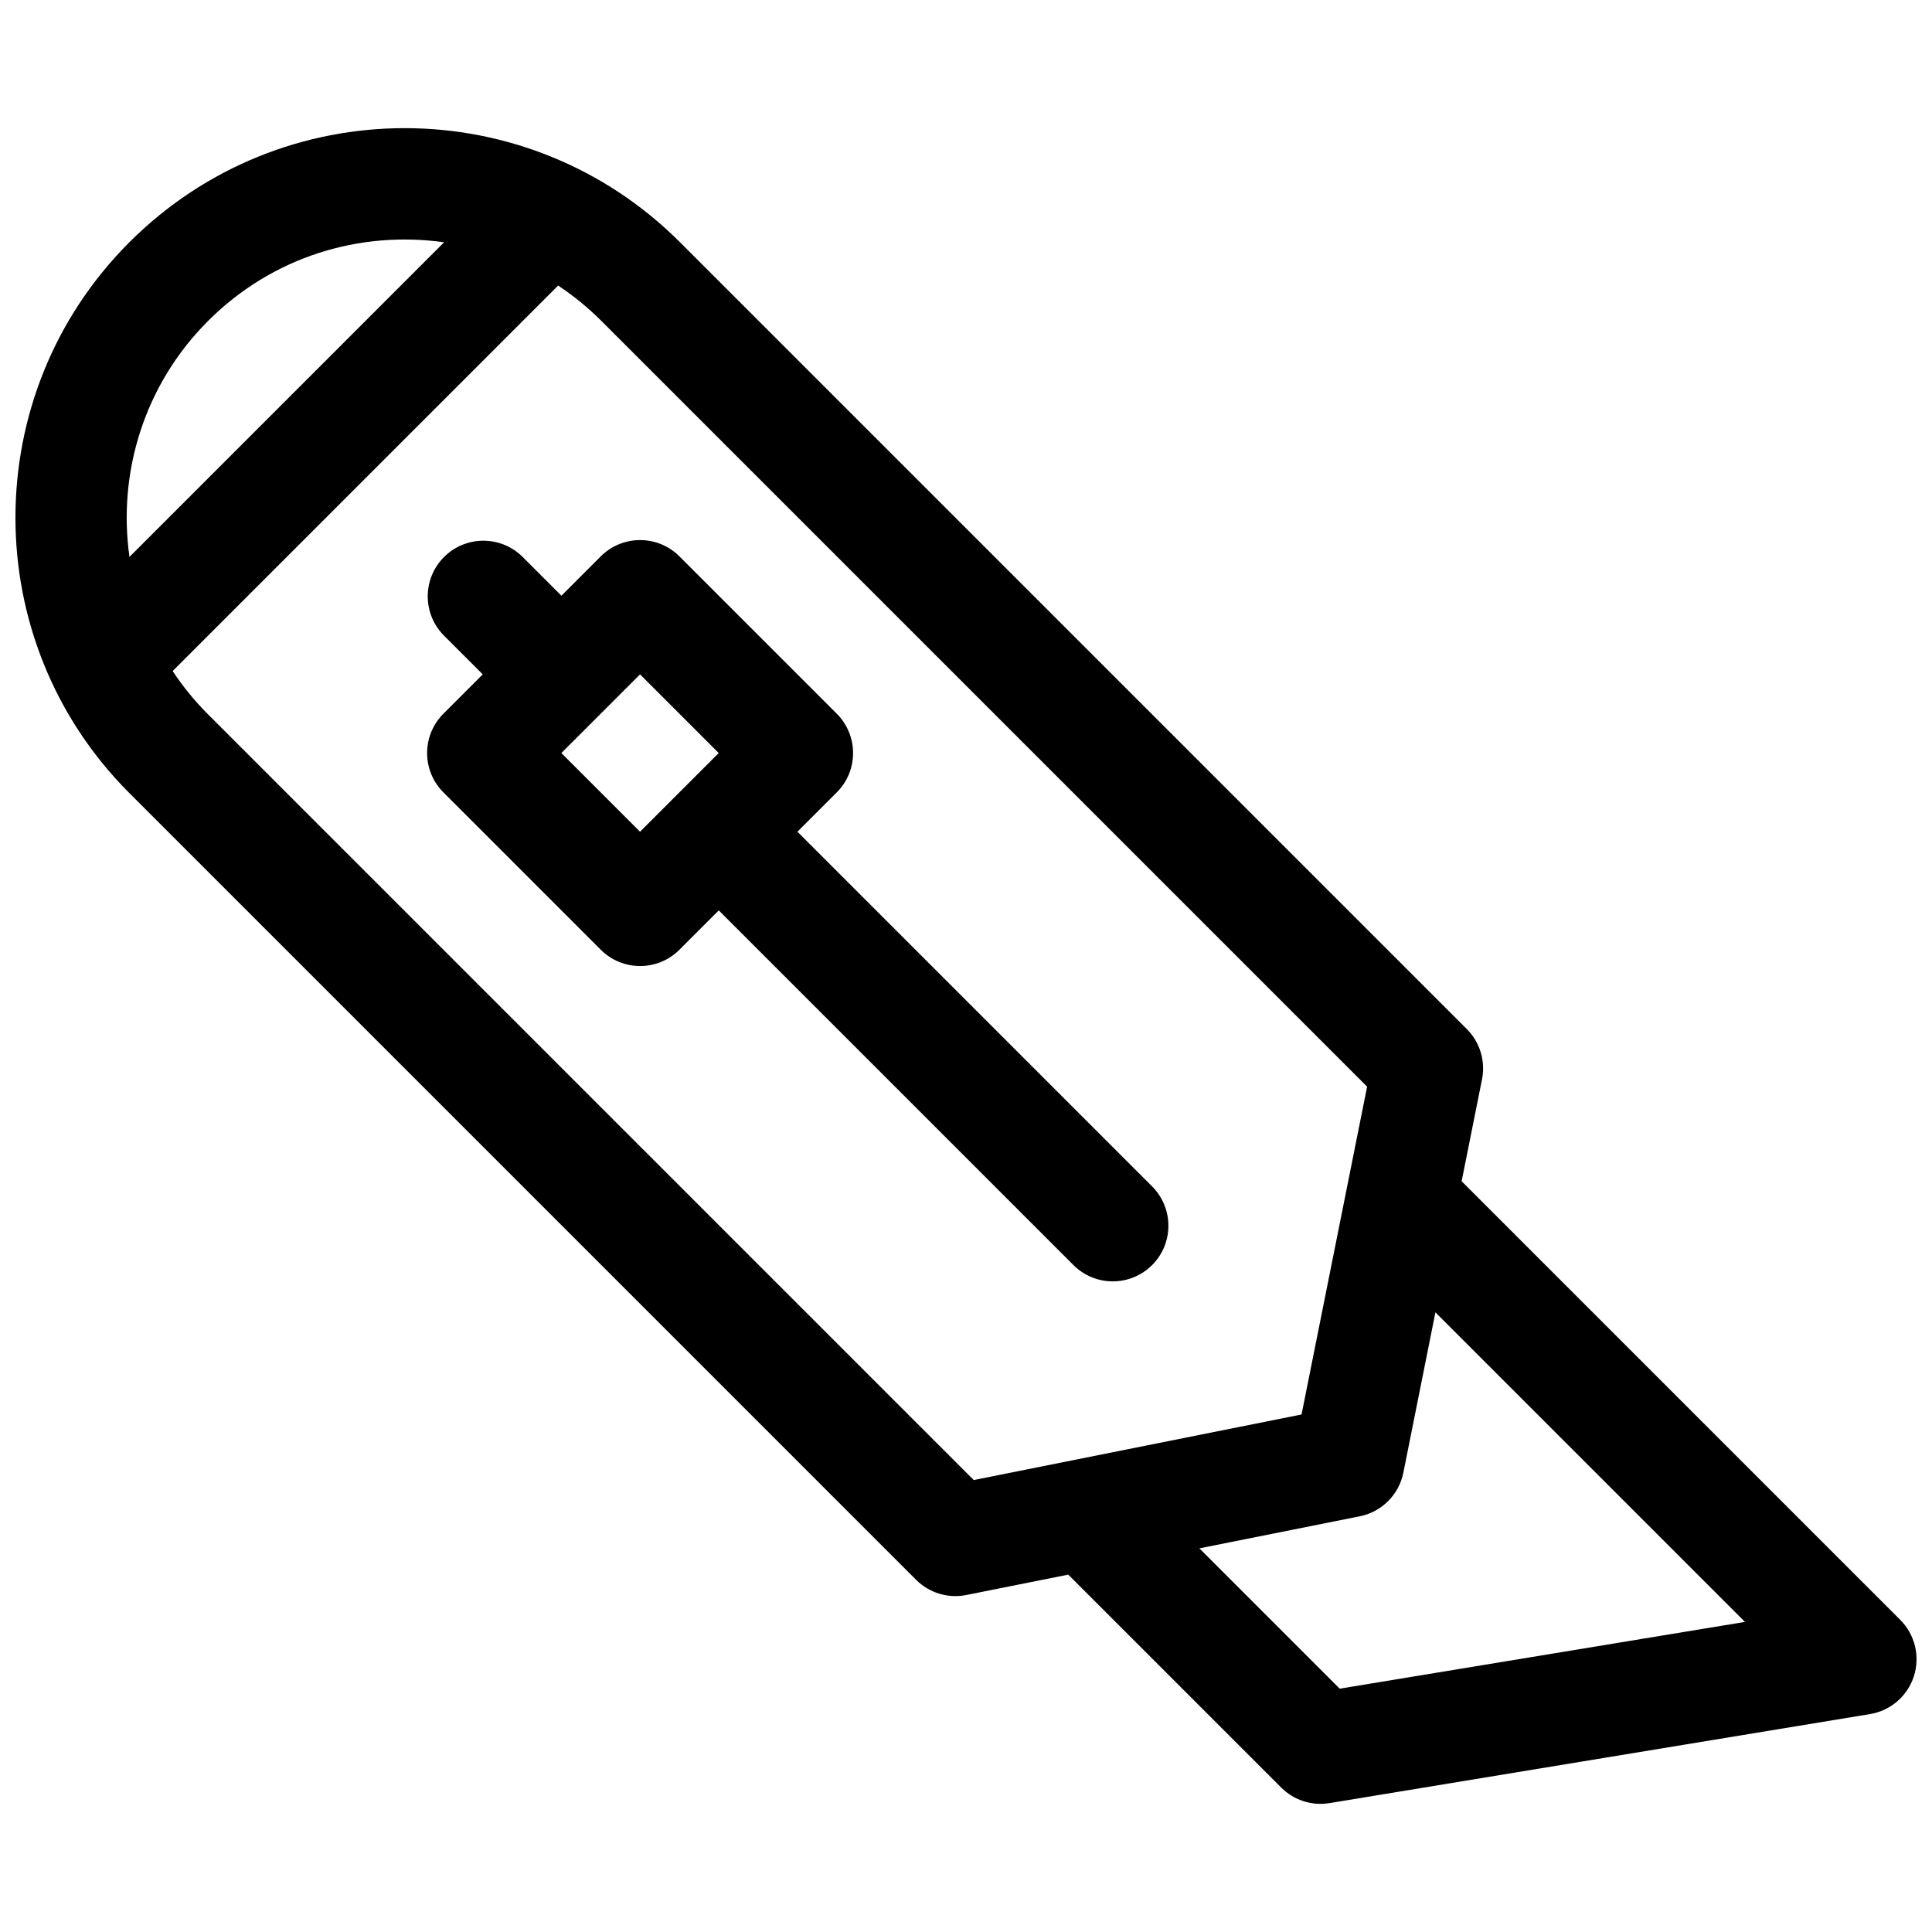
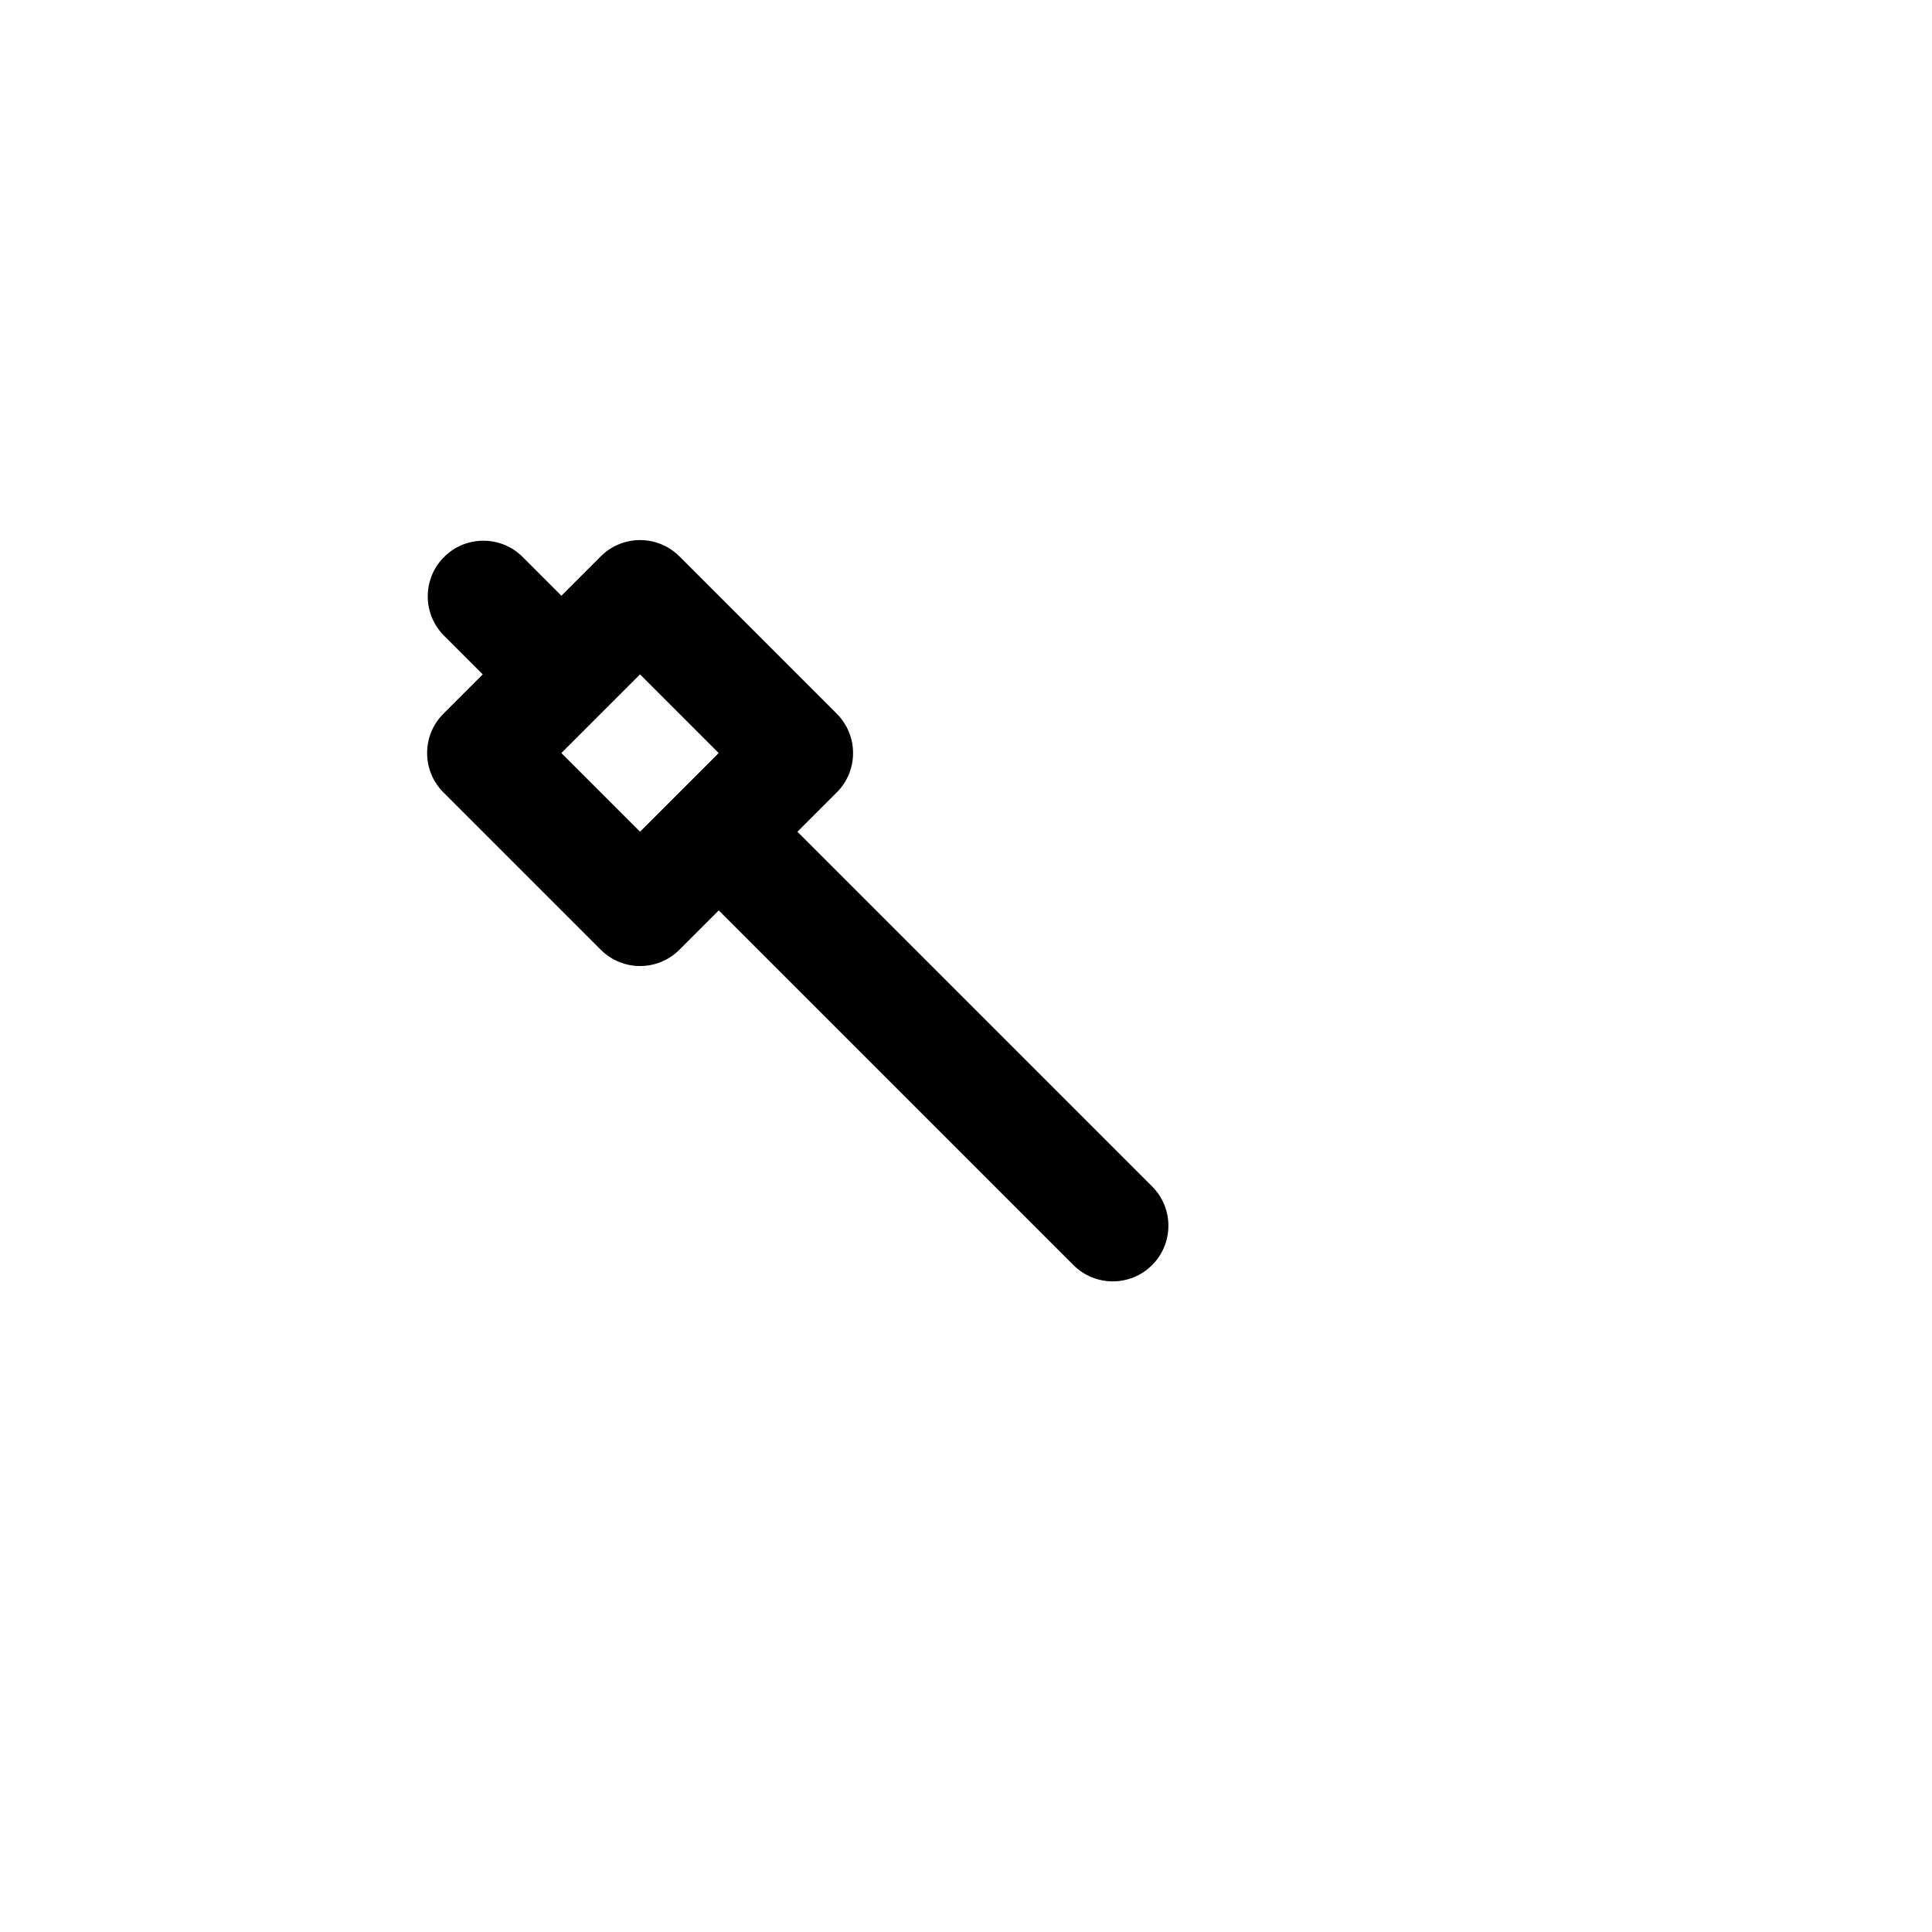
<svg xmlns="http://www.w3.org/2000/svg" width="800px" height="800px" version="1.1" viewBox="144 144 512 512">
  <defs>
    <clipPath id="a">
-       <path d="m148.09 177h503.81v446h-503.81z" />
-     </clipPath>
+       </clipPath>
  </defs>
  <path d="m449.32 458.41-93.992-93.992 10.426-10.426c5.758-5.758 5.758-15.09 0-20.848l-41.699-41.699c-5.754-5.758-15.098-5.754-20.848 0l-10.426 10.426-10.258-10.258c-5.758-5.758-15.09-5.758-20.848 0-5.758 5.758-5.758 15.09 0 20.848l10.258 10.258-10.426 10.426c-5.758 5.758-5.754 15.098 0 20.848l41.699 41.699c5.754 5.758 15.098 5.754 20.848 0l10.426-10.426 93.992 93.992c5.758 5.758 15.094 5.758 20.848 0 5.758-5.754 5.758-15.09 0-20.848zm-135.7-93.996-20.852-20.848 20.852-20.848 20.848 20.848z" />
  <g clip-path="url(#a)">
-     <path d="m647.59 573.28-116.24-116.24 5.402-27.012c0.965-4.832-0.547-9.832-4.031-13.316l-208.5-208.5c-40.336-40.336-105.61-40.332-145.95 0-40.238 40.238-40.234 105.71 0 145.95l208.5 208.5c3.477 3.477 8.473 5 13.316 4.031l27.012-5.402 56.43 56.43c3.367 3.367 8.141 4.891 12.82 4.121l143.21-23.59c5.457-0.895 9.949-4.769 11.641-10.031 1.691-5.262 0.297-11.031-3.609-14.938zm-448.46-344.22c17.027-17.027 40.16-24.004 62.555-20.852l-83.375 83.375c-3.137-22.168 3.801-45.504 20.82-62.523zm202.92 307.17-202.92-202.92c-3.57-3.57-6.691-7.418-9.375-11.473l102.16-102.16c4.078 2.707 7.922 5.84 11.465 9.383l202.92 202.92c-2.129 10.645-15.695 78.473-17.375 86.875-8.258 1.648-76.238 15.246-86.875 17.375zm96.984 55.285-37.18-37.18 42.484-8.496c5.836-1.168 10.398-5.731 11.566-11.566l8.496-42.488 82.035 82.039z" />
-   </g>
+     </g>
</svg>